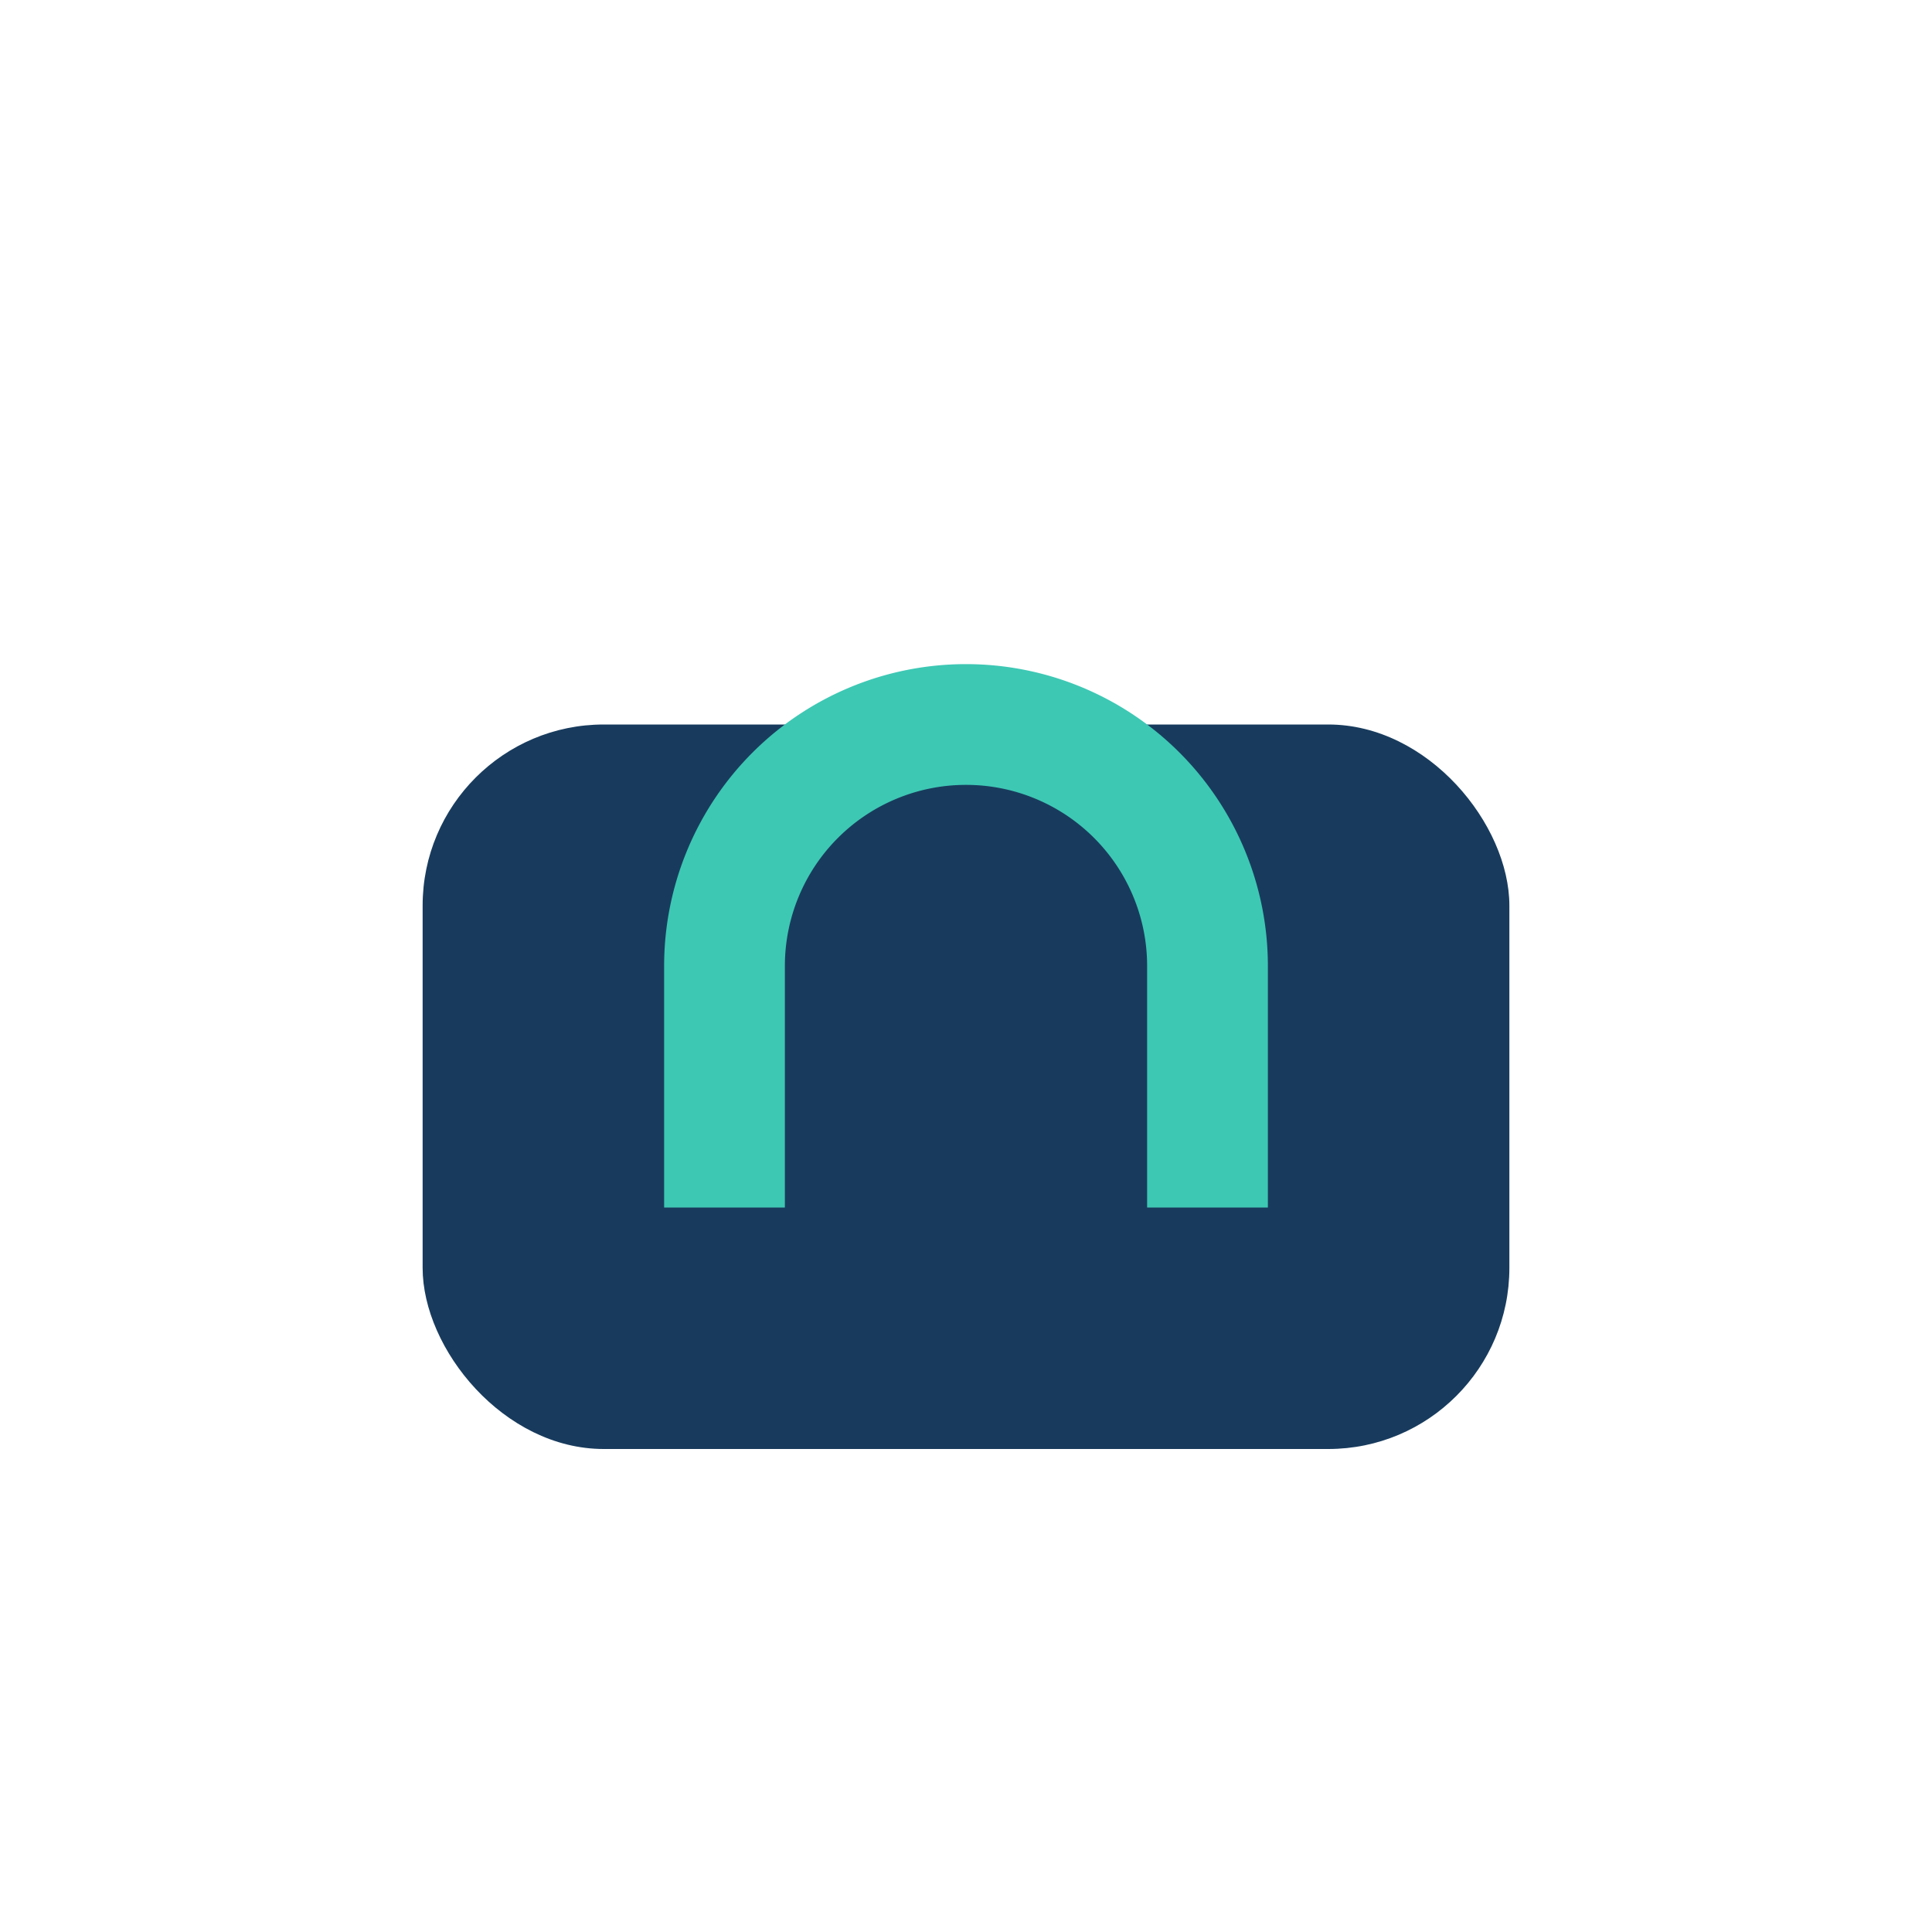
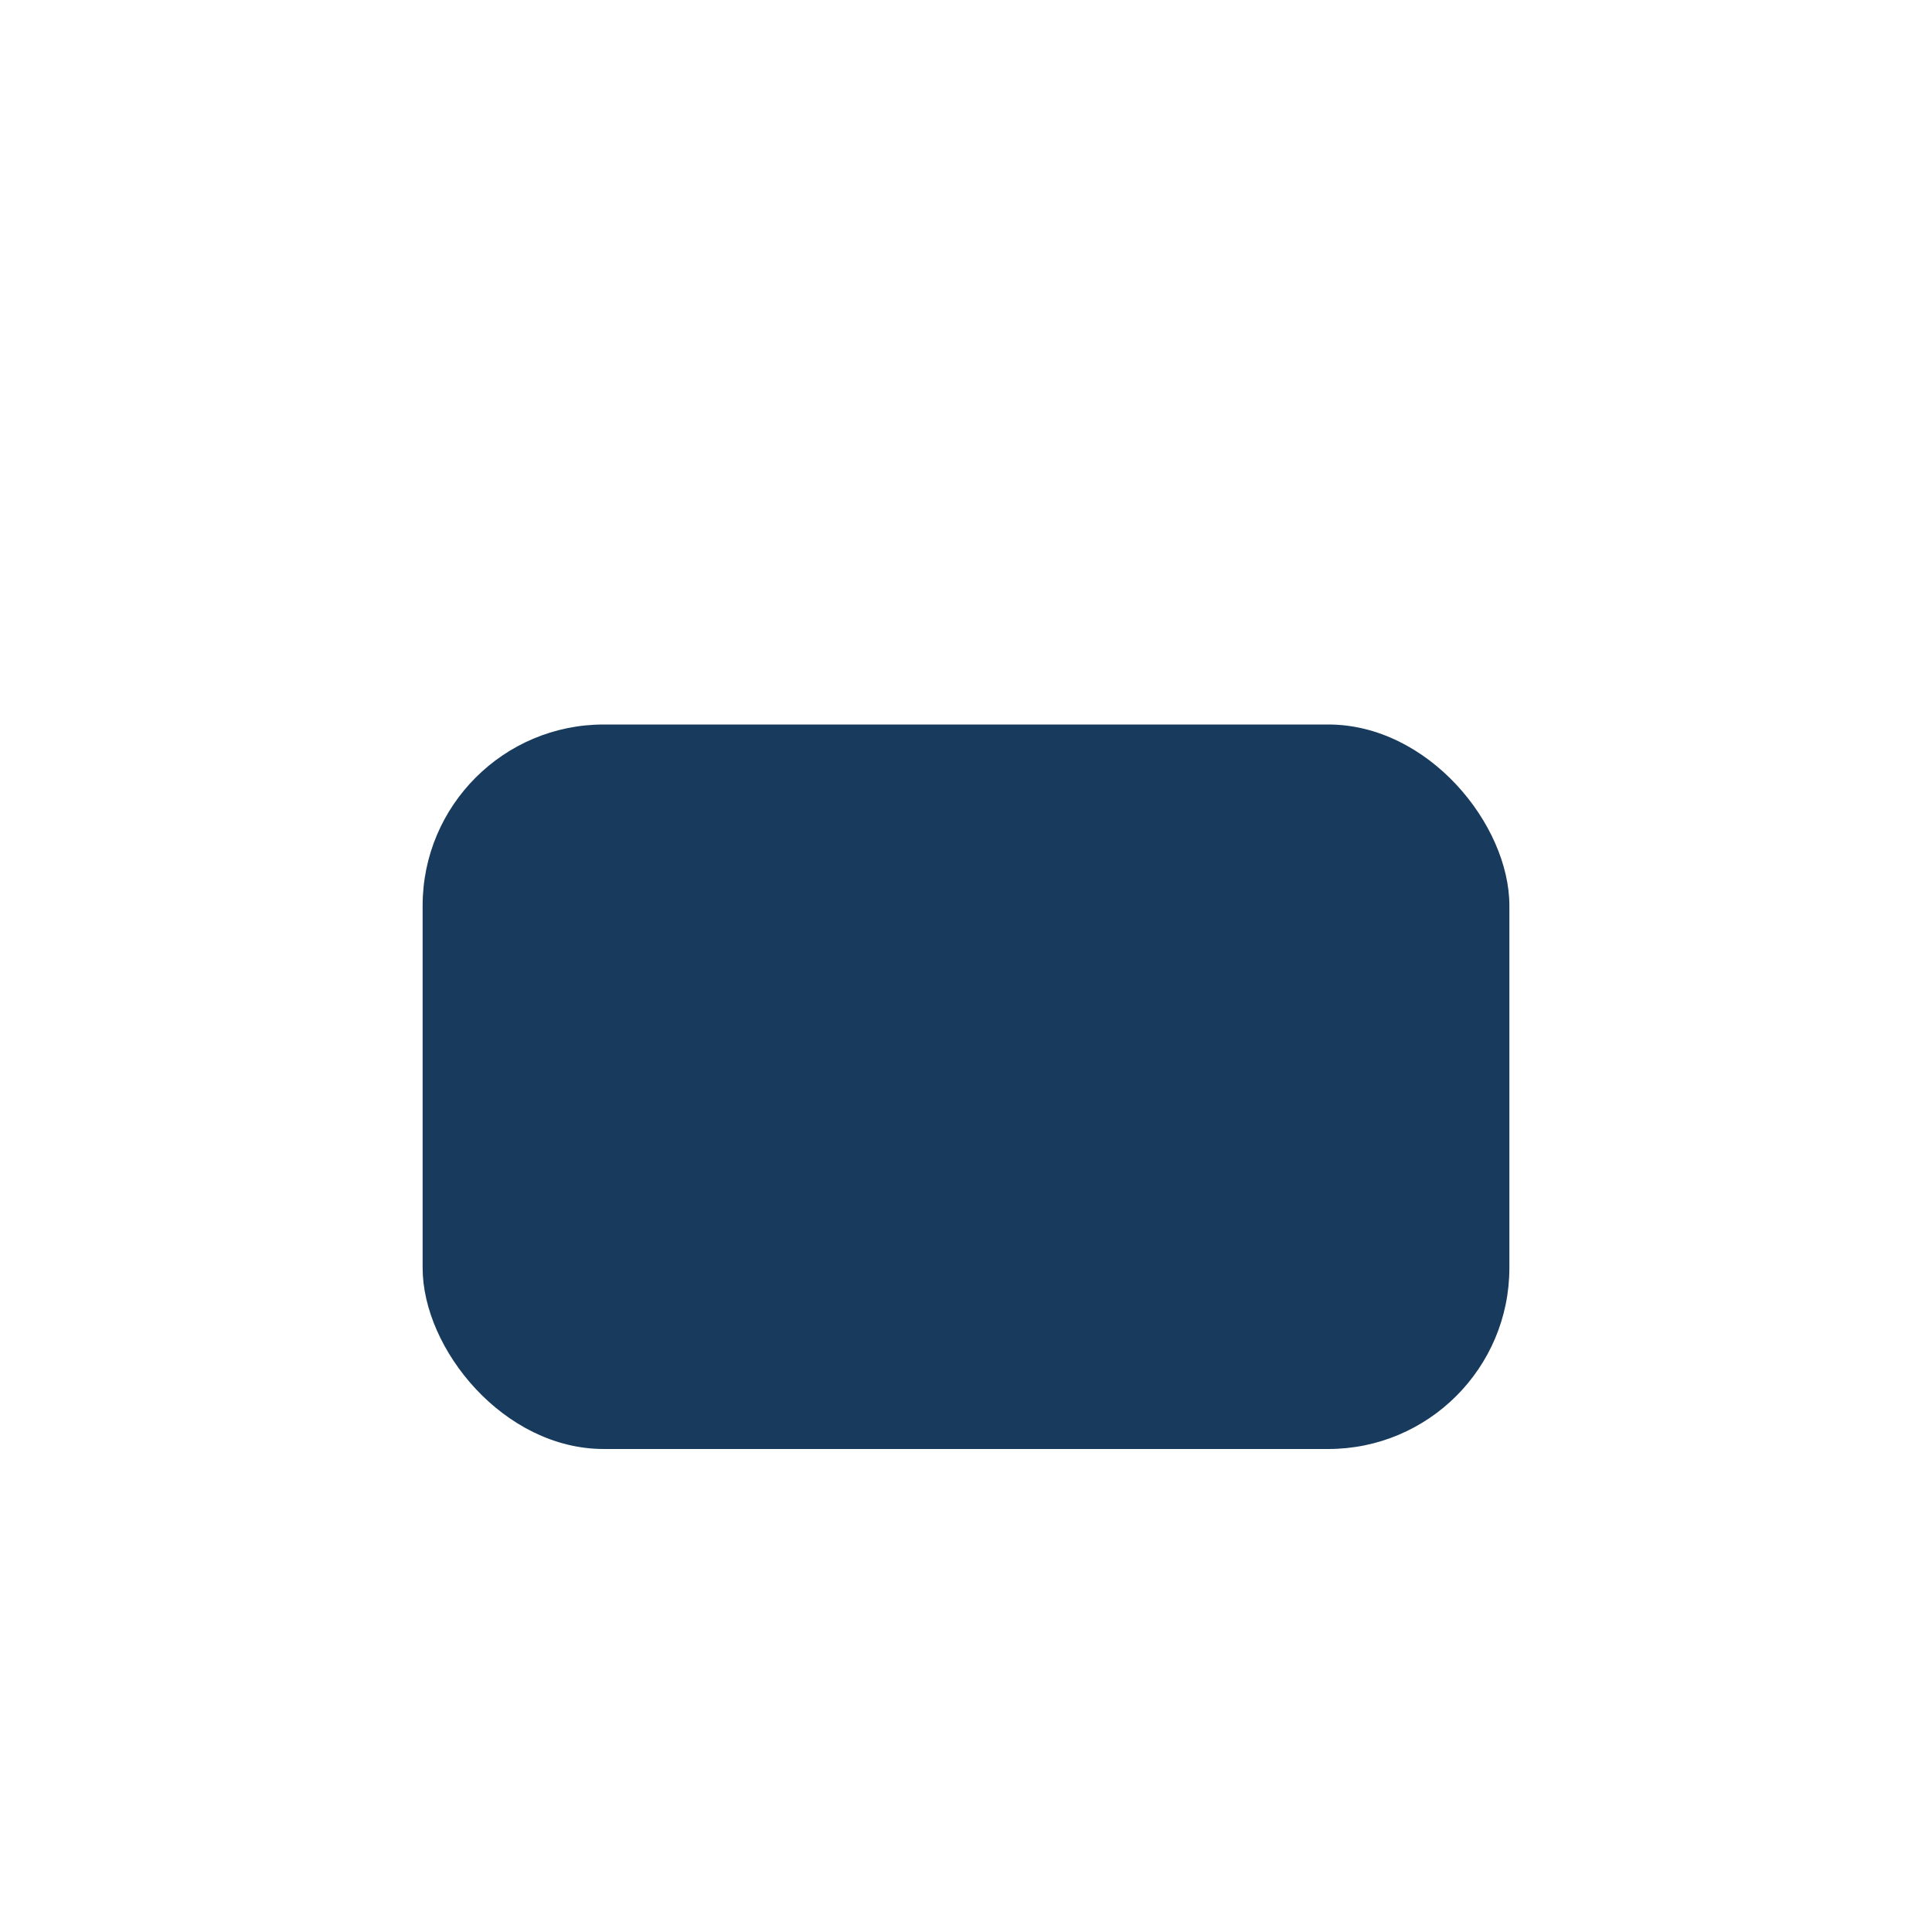
<svg xmlns="http://www.w3.org/2000/svg" width="32" height="32" viewBox="0 0 32 32">
  <rect x="7" y="12" width="18" height="12" rx="3" fill="#183B5D" />
-   <path d="M12 20v-4a4 4 0 118 0v4" stroke="#3DC8B4" stroke-width="2" fill="none" />
</svg>